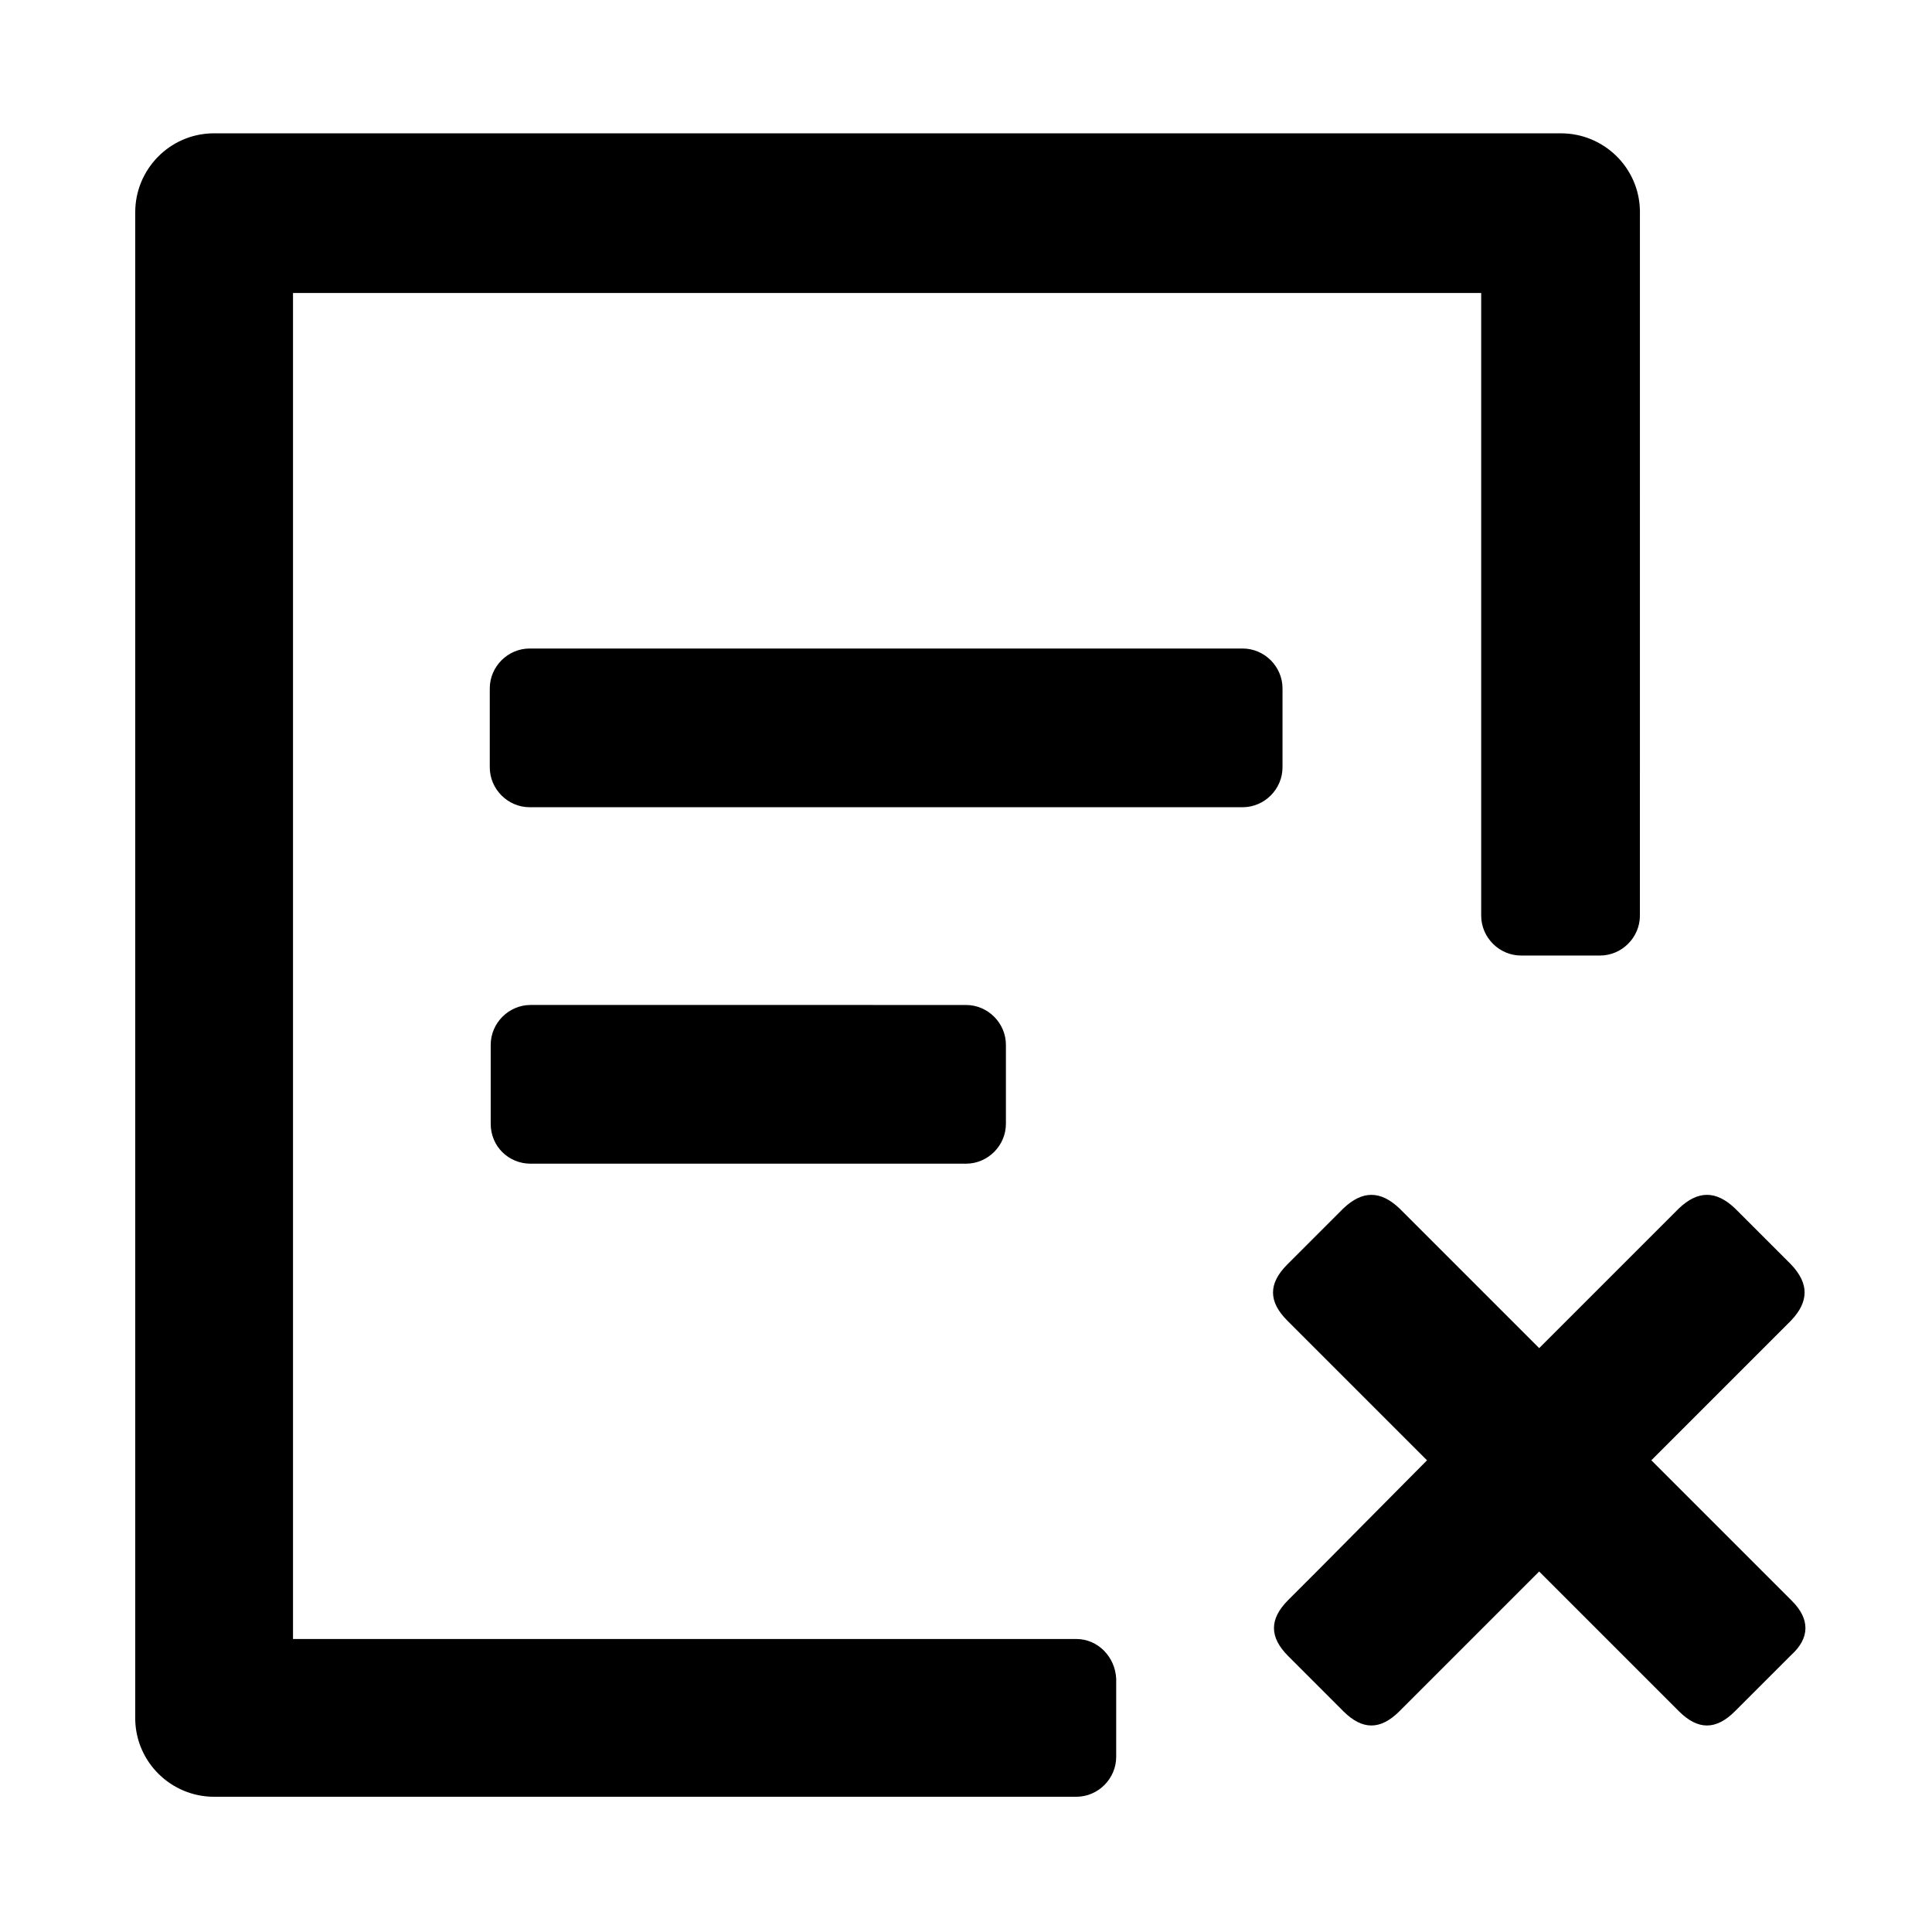
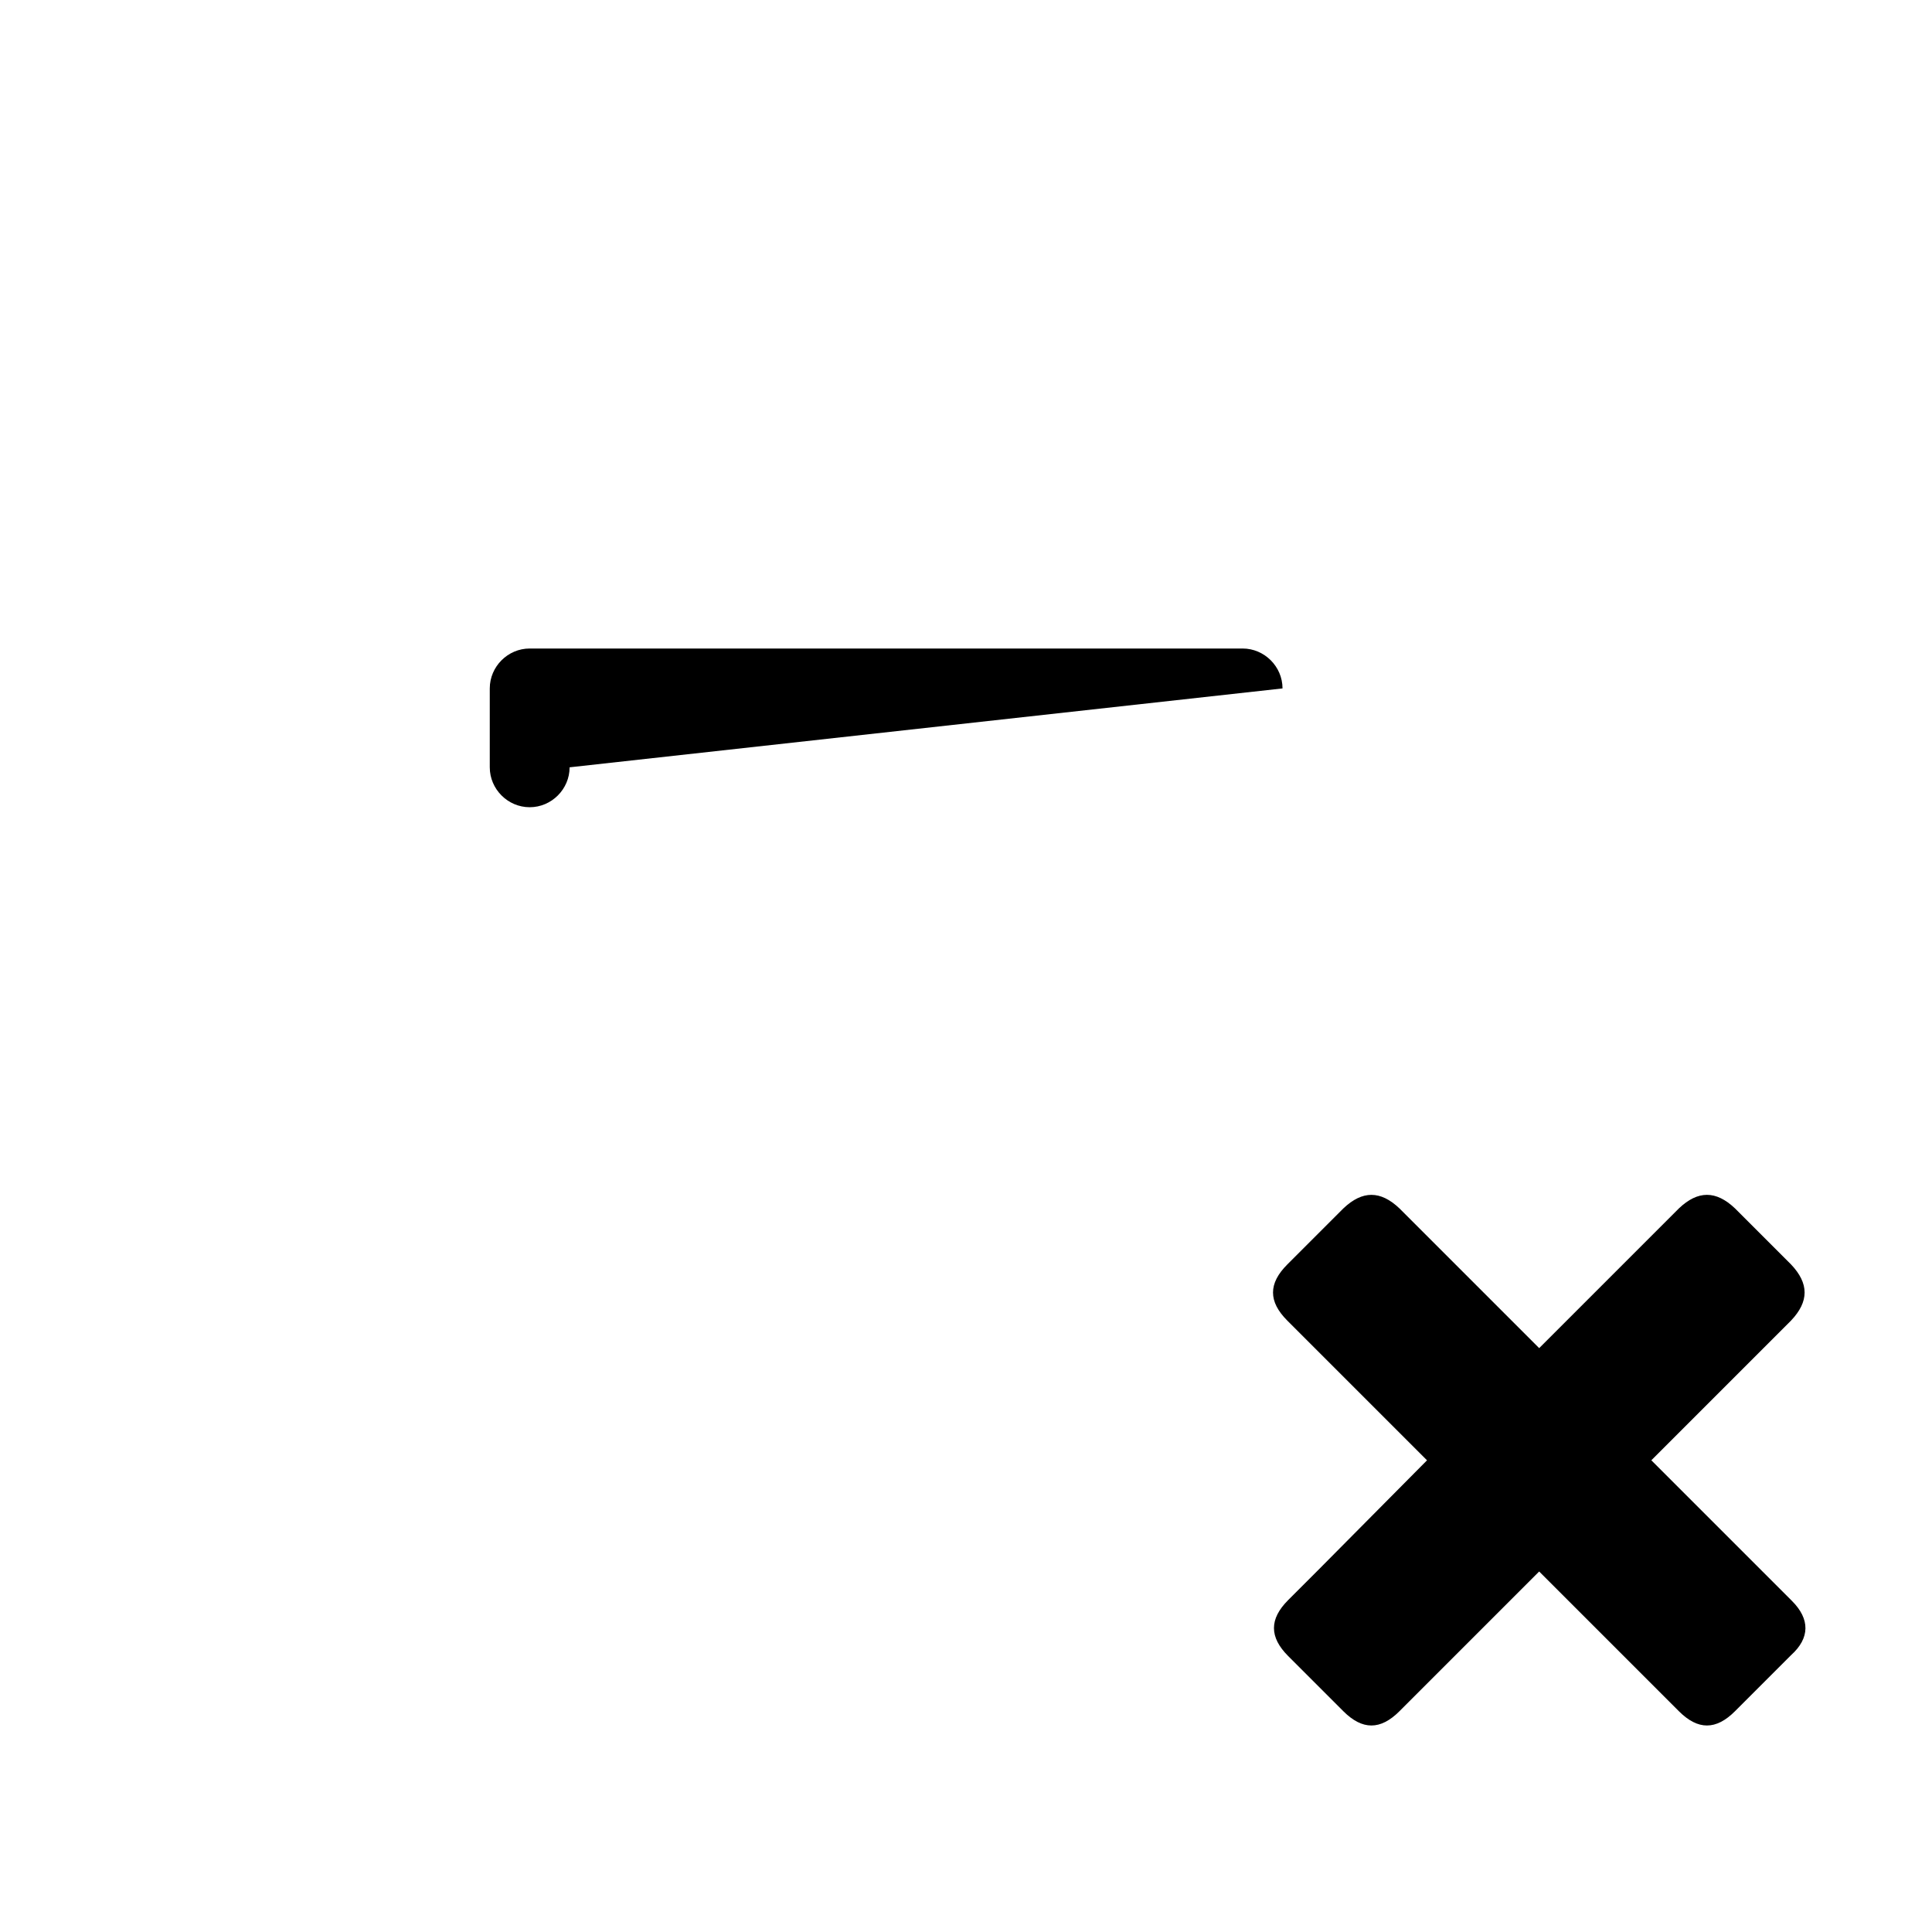
<svg xmlns="http://www.w3.org/2000/svg" fill="#000000" width="800px" height="800px" version="1.1" viewBox="144 144 512 512">
  <g>
    <path d="m618.9 568.27-37.281-37.281 37.031-37.031c4.785-5.039 4.785-9.824 0-14.863l-14.859-14.859c-5.039-4.785-9.824-4.785-14.863 0l-37.031 37.031-37.027-37.027c-5.039-4.785-9.824-4.785-14.863 0l-14.863 14.863c-5.039 5.039-5.039 9.824 0 14.863l37.031 37.031-28.973 29.215-7.809 7.809c-5.039 5.039-5.039 9.824 0 14.863l14.609 14.609c5.039 5.039 9.824 5.039 14.863 0l37.031-37.031 37.031 37.031c5.039 5.039 9.824 5.039 14.863 0l14.863-14.863c5.035-4.535 5.035-9.57 0.246-14.359z" />
-     <path d="m284.62 452.39h115.38c5.793 0 10.578-4.785 10.578-10.578v-20.906c0-5.793-4.785-10.578-10.578-10.578l-115.38-0.004c-5.793 0-10.578 4.785-10.578 10.578v20.906c0 6.047 4.785 10.582 10.578 10.582z" />
-     <path d="m429.22 578.35h-207.57v-356.7h314.88v165c0 5.793 4.785 10.578 10.578 10.578h20.906c5.793 0 10.578-4.785 10.578-10.578l0.004-186.16v-0.754c-0.25-11.336-9.574-20.402-20.906-20.402h-357.45c-11.336 0.25-20.402 9.574-20.402 20.906v399.52c0.25 11.336 9.574 20.402 20.906 20.402h228.48c5.793 0 10.578-4.785 10.578-10.578l0.004-20.656c-0.254-5.793-4.789-10.578-10.582-10.578z" />
-     <path d="m483.88 326.44c0-5.793-4.785-10.578-10.578-10.578h-188.93c-5.793 0-10.578 4.785-10.578 10.578v20.906c0 5.793 4.785 10.578 10.578 10.578h188.93c5.793 0 10.578-4.785 10.578-10.578z" />
+     <path d="m483.88 326.44c0-5.793-4.785-10.578-10.578-10.578h-188.93c-5.793 0-10.578 4.785-10.578 10.578v20.906c0 5.793 4.785 10.578 10.578 10.578c5.793 0 10.578-4.785 10.578-10.578z" />
  </g>
</svg>